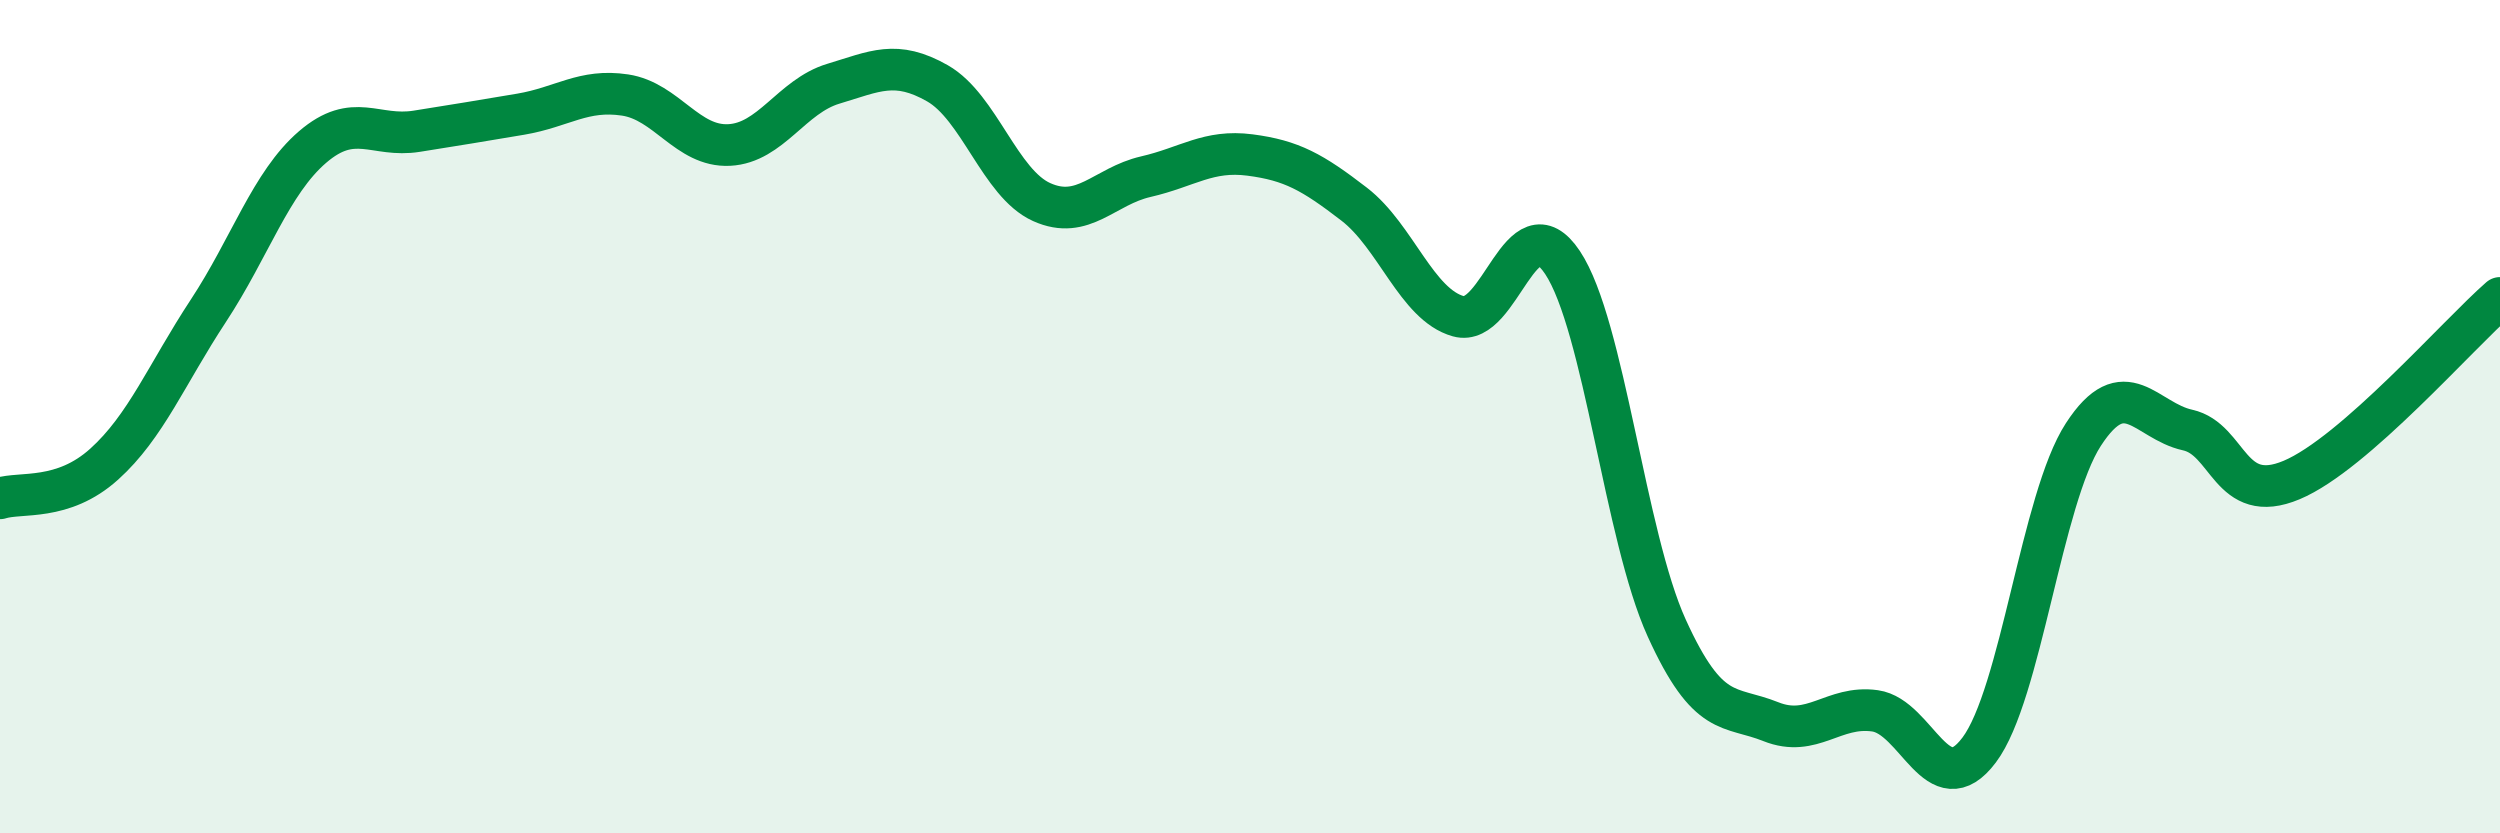
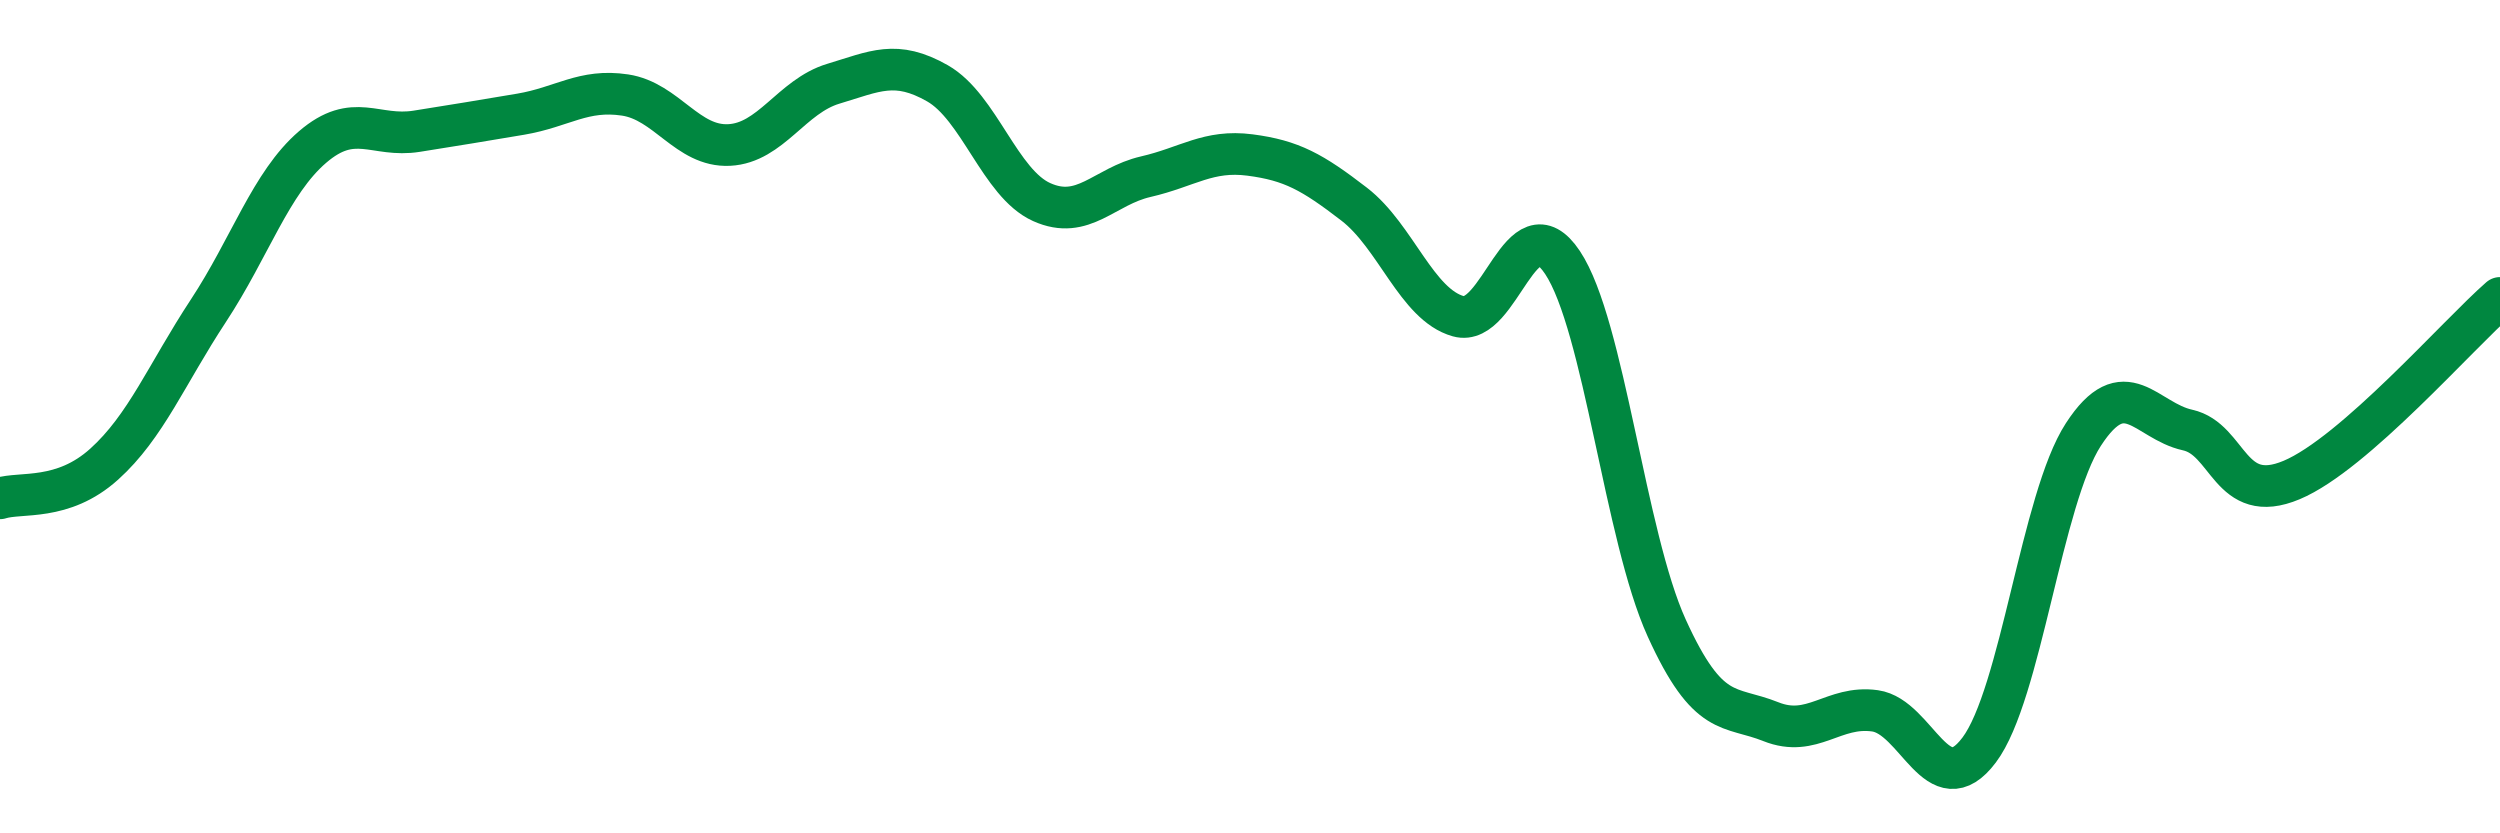
<svg xmlns="http://www.w3.org/2000/svg" width="60" height="20" viewBox="0 0 60 20">
-   <path d="M 0,11.96 C 0.5,11.8 1.5,12.04 2.5,11.14 C 3.5,10.24 4,8.98 5,7.46 C 6,5.94 6.5,4.39 7.5,3.53 C 8.5,2.67 9,3.31 10,3.15 C 11,2.99 11.5,2.91 12.5,2.74 C 13.5,2.57 14,2.13 15,2.28 C 16,2.43 16.5,3.53 17.5,3.48 C 18.5,3.43 19,2.31 20,2.01 C 21,1.71 21.5,1.43 22.5,2 C 23.5,2.57 24,4.4 25,4.85 C 26,5.3 26.5,4.47 27.5,4.24 C 28.5,4.01 29,3.59 30,3.72 C 31,3.85 31.5,4.13 32.5,4.9 C 33.5,5.67 34,7.31 35,7.59 C 36,7.87 36.5,4.8 37.5,6.3 C 38.5,7.8 39,12.87 40,15.07 C 41,17.27 41.5,16.92 42.5,17.32 C 43.5,17.72 44,16.92 45,17.06 C 46,17.2 46.5,19.33 47.5,18 C 48.5,16.67 49,11.97 50,10.43 C 51,8.89 51.5,10.1 52.5,10.32 C 53.5,10.54 53.5,12.15 55,11.52 C 56.5,10.89 59,8.02 60,7.15L60 20L0 20Z" fill="#008740" opacity="0.1" stroke-linecap="round" stroke-linejoin="round" />
  <path d="M 0,11.96 C 0.5,11.8 1.5,12.04 2.5,11.14 C 3.5,10.24 4,8.98 5,7.46 C 6,5.94 6.5,4.39 7.5,3.53 C 8.5,2.67 9,3.31 10,3.15 C 11,2.99 11.5,2.91 12.5,2.74 C 13.5,2.57 14,2.13 15,2.28 C 16,2.43 16.5,3.53 17.5,3.48 C 18.5,3.43 19,2.31 20,2.01 C 21,1.71 21.5,1.43 22.5,2 C 23.5,2.57 24,4.4 25,4.85 C 26,5.3 26.5,4.47 27.5,4.24 C 28.5,4.01 29,3.59 30,3.72 C 31,3.85 31.5,4.13 32.5,4.9 C 33.5,5.67 34,7.31 35,7.59 C 36,7.87 36.5,4.8 37.5,6.3 C 38.5,7.8 39,12.87 40,15.07 C 41,17.27 41.5,16.92 42.5,17.32 C 43.5,17.72 44,16.92 45,17.06 C 46,17.2 46.5,19.33 47.5,18 C 48.5,16.67 49,11.97 50,10.43 C 51,8.89 51.5,10.1 52.5,10.32 C 53.5,10.54 53.5,12.15 55,11.52 C 56.5,10.89 59,8.02 60,7.15" stroke="#008740" stroke-width="1" fill="none" stroke-linecap="round" stroke-linejoin="round" />
</svg>